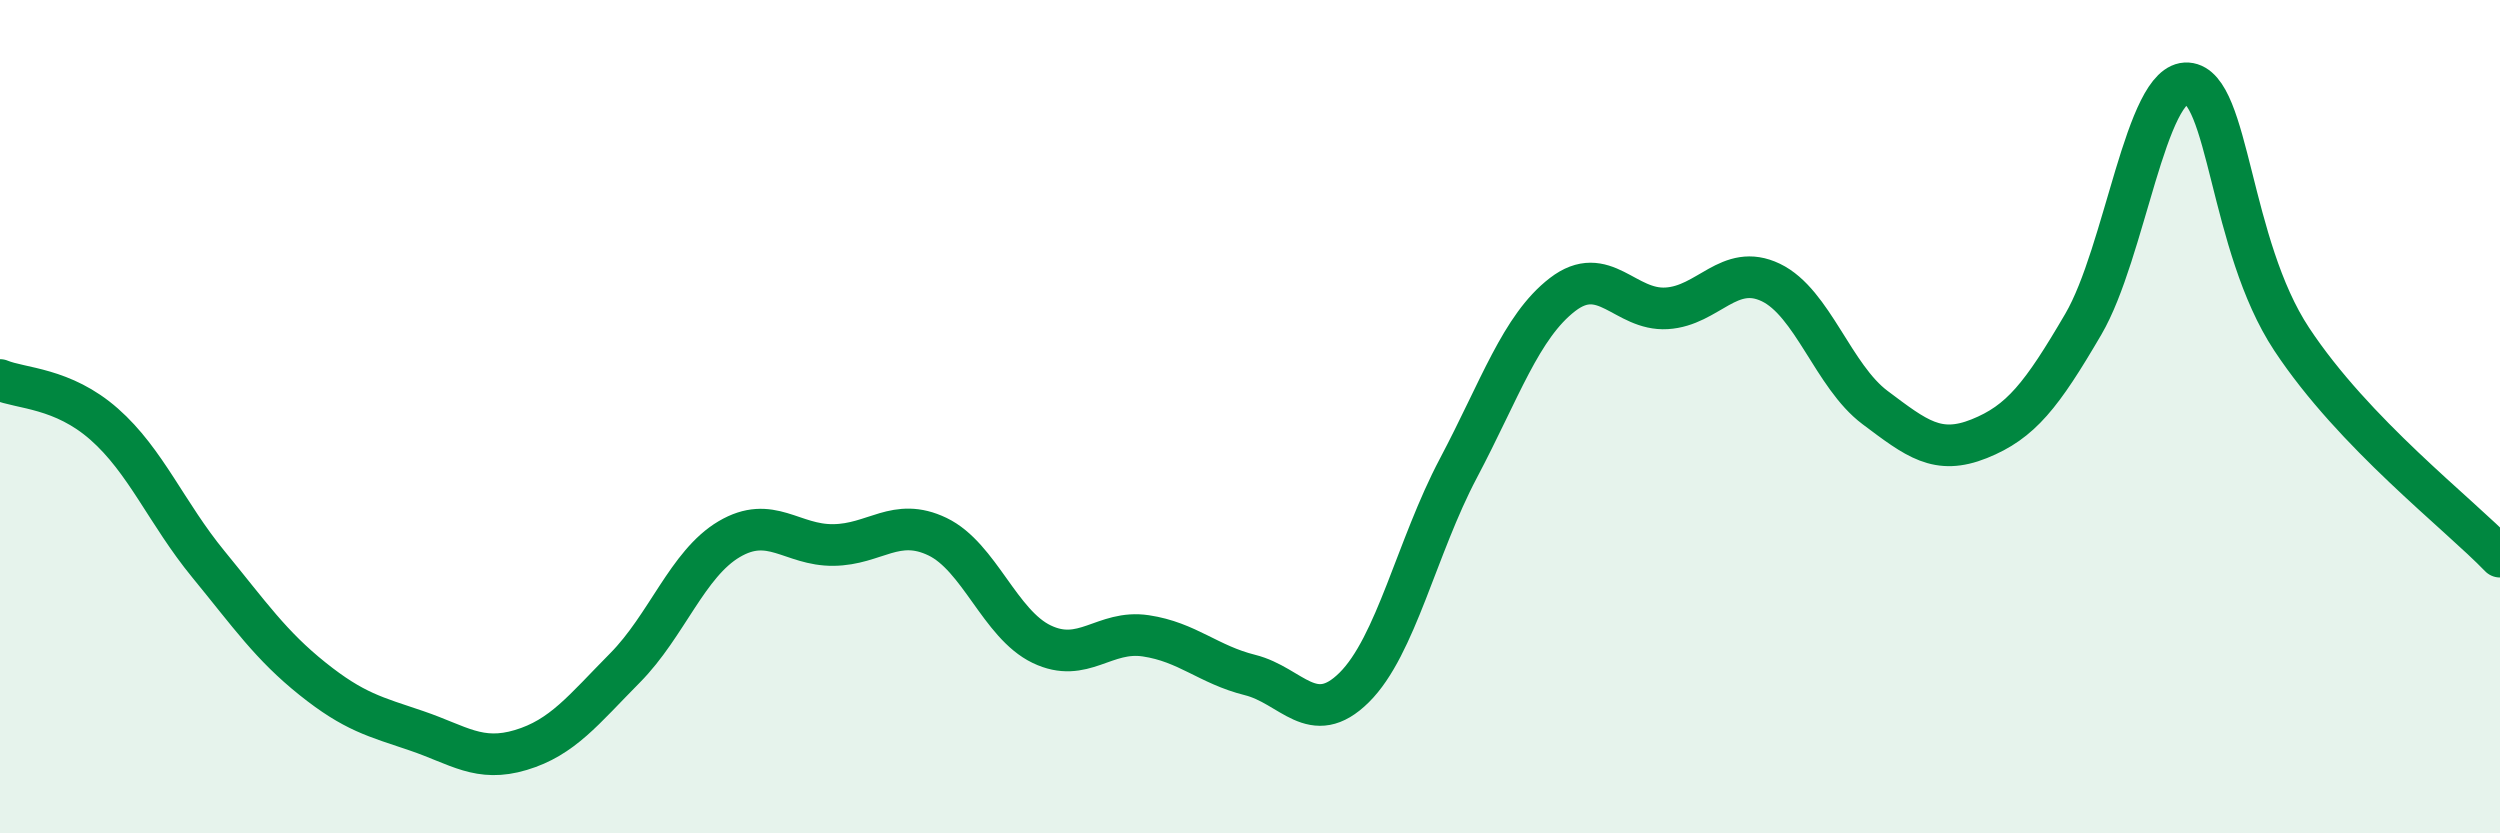
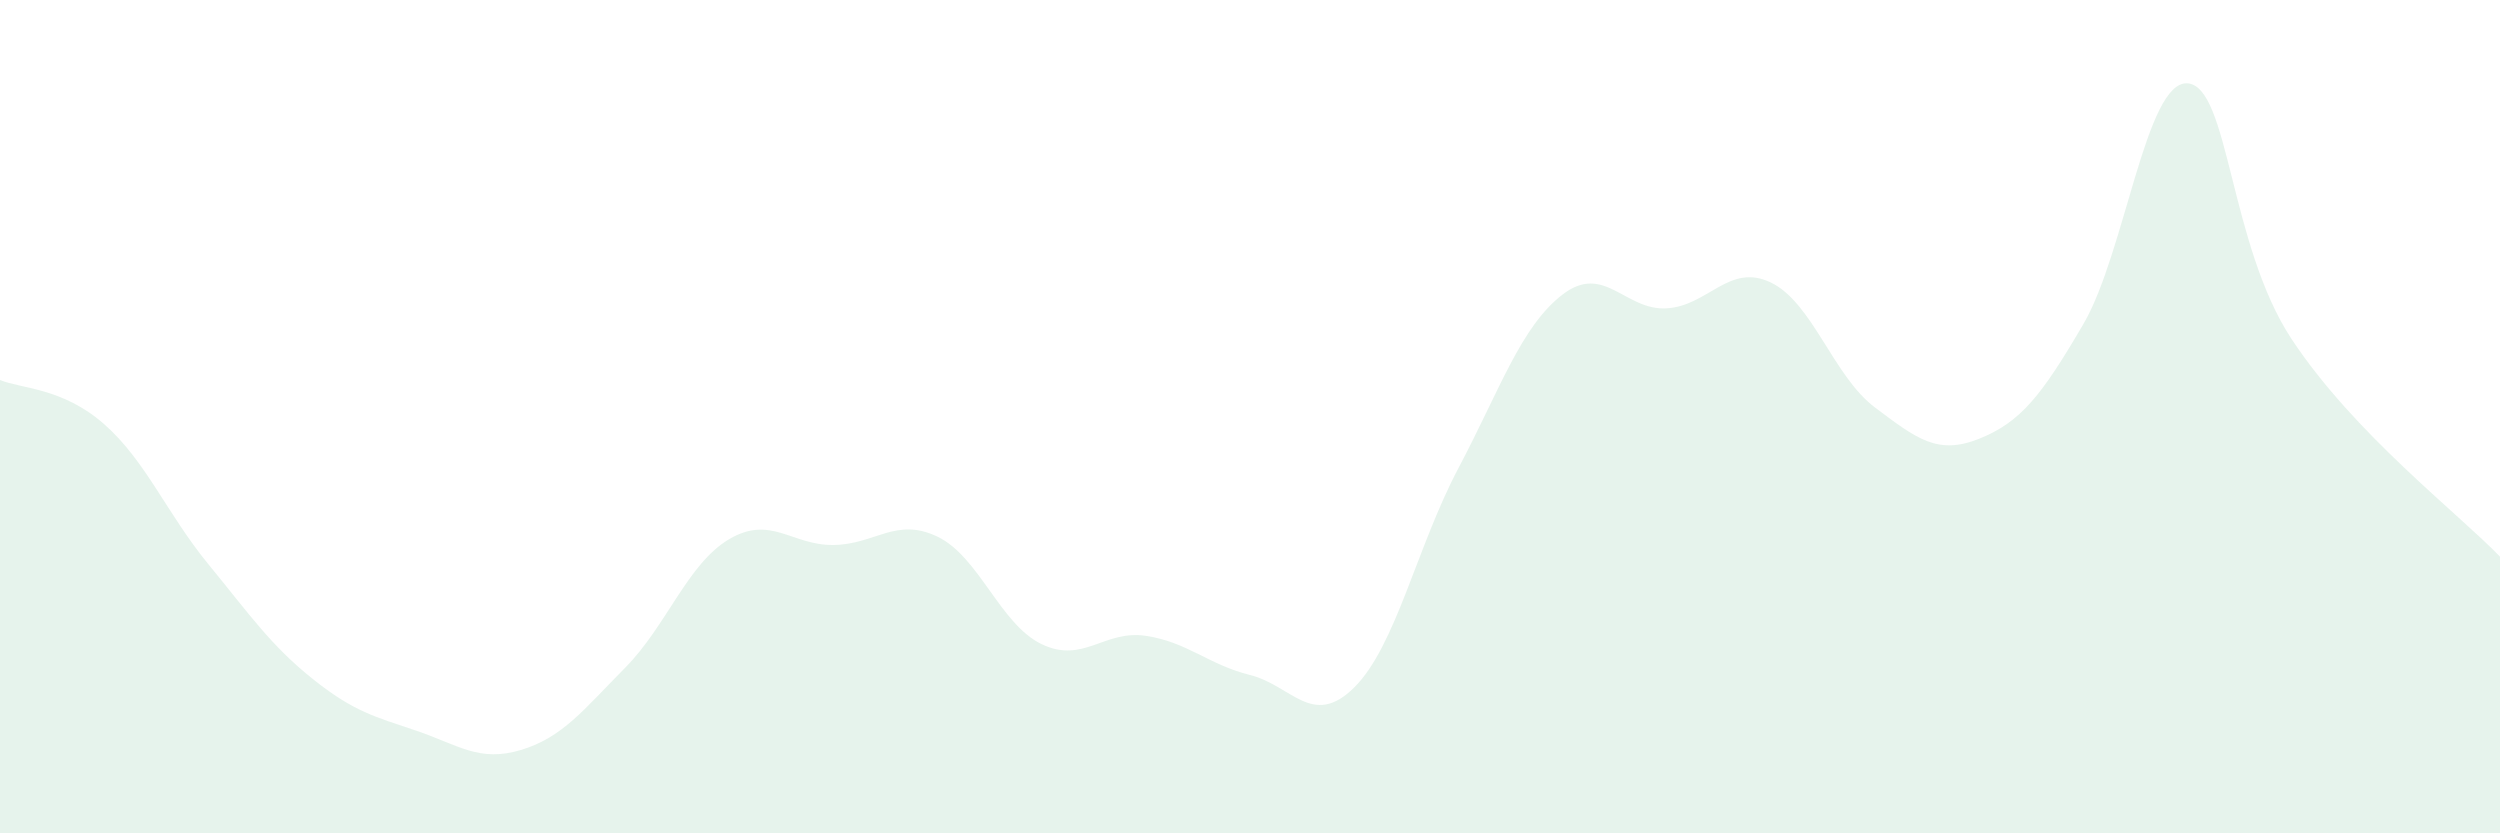
<svg xmlns="http://www.w3.org/2000/svg" width="60" height="20" viewBox="0 0 60 20">
  <path d="M 0,9.12 C 0.5,9.33 1.5,9.3 2.5,10.18 C 3.5,11.06 4,12.32 5,13.54 C 6,14.76 6.5,15.49 7.5,16.29 C 8.5,17.09 9,17.2 10,17.54 C 11,17.88 11.5,18.3 12.5,18 C 13.5,17.7 14,17.04 15,16.03 C 16,15.02 16.5,13.53 17.5,12.94 C 18.5,12.35 19,13.09 20,13.08 C 21,13.07 21.5,12.4 22.5,12.88 C 23.5,13.36 24,14.98 25,15.46 C 26,15.94 26.5,15.11 27.5,15.26 C 28.5,15.41 29,15.95 30,16.2 C 31,16.45 31.5,17.49 32.5,16.5 C 33.5,15.51 34,13.13 35,11.24 C 36,9.35 36.5,7.84 37.5,7.07 C 38.5,6.3 39,7.46 40,7.4 C 41,7.34 41.5,6.3 42.5,6.78 C 43.5,7.26 44,9.03 45,9.78 C 46,10.53 46.5,10.93 47.5,10.53 C 48.5,10.13 49,9.49 50,7.78 C 51,6.07 51.5,1.93 52.5,2 C 53.5,2.07 53.5,5.87 55,8.14 C 56.5,10.41 59,12.32 60,13.36L60 20L0 20Z" fill="#008740" opacity="0.1" stroke-linecap="round" stroke-linejoin="round" />
-   <path d="M 0,9.12 C 0.5,9.33 1.5,9.3 2.5,10.18 C 3.5,11.06 4,12.32 5,13.54 C 6,14.76 6.5,15.49 7.5,16.29 C 8.5,17.09 9,17.2 10,17.54 C 11,17.88 11.5,18.3 12.5,18 C 13.5,17.7 14,17.04 15,16.03 C 16,15.02 16.5,13.53 17.5,12.94 C 18.5,12.35 19,13.09 20,13.08 C 21,13.07 21.5,12.4 22.5,12.88 C 23.5,13.36 24,14.98 25,15.46 C 26,15.94 26.5,15.11 27.5,15.26 C 28.5,15.41 29,15.95 30,16.2 C 31,16.45 31.5,17.49 32.5,16.5 C 33.5,15.51 34,13.13 35,11.24 C 36,9.35 36.5,7.84 37.5,7.07 C 38.5,6.3 39,7.46 40,7.4 C 41,7.34 41.5,6.3 42.5,6.78 C 43.5,7.26 44,9.03 45,9.78 C 46,10.53 46.5,10.93 47.5,10.53 C 48.5,10.13 49,9.49 50,7.78 C 51,6.07 51.5,1.93 52.5,2 C 53.5,2.07 53.5,5.87 55,8.14 C 56.5,10.41 59,12.32 60,13.36" stroke="#008740" stroke-width="1" fill="none" stroke-linecap="round" stroke-linejoin="round" />
</svg>